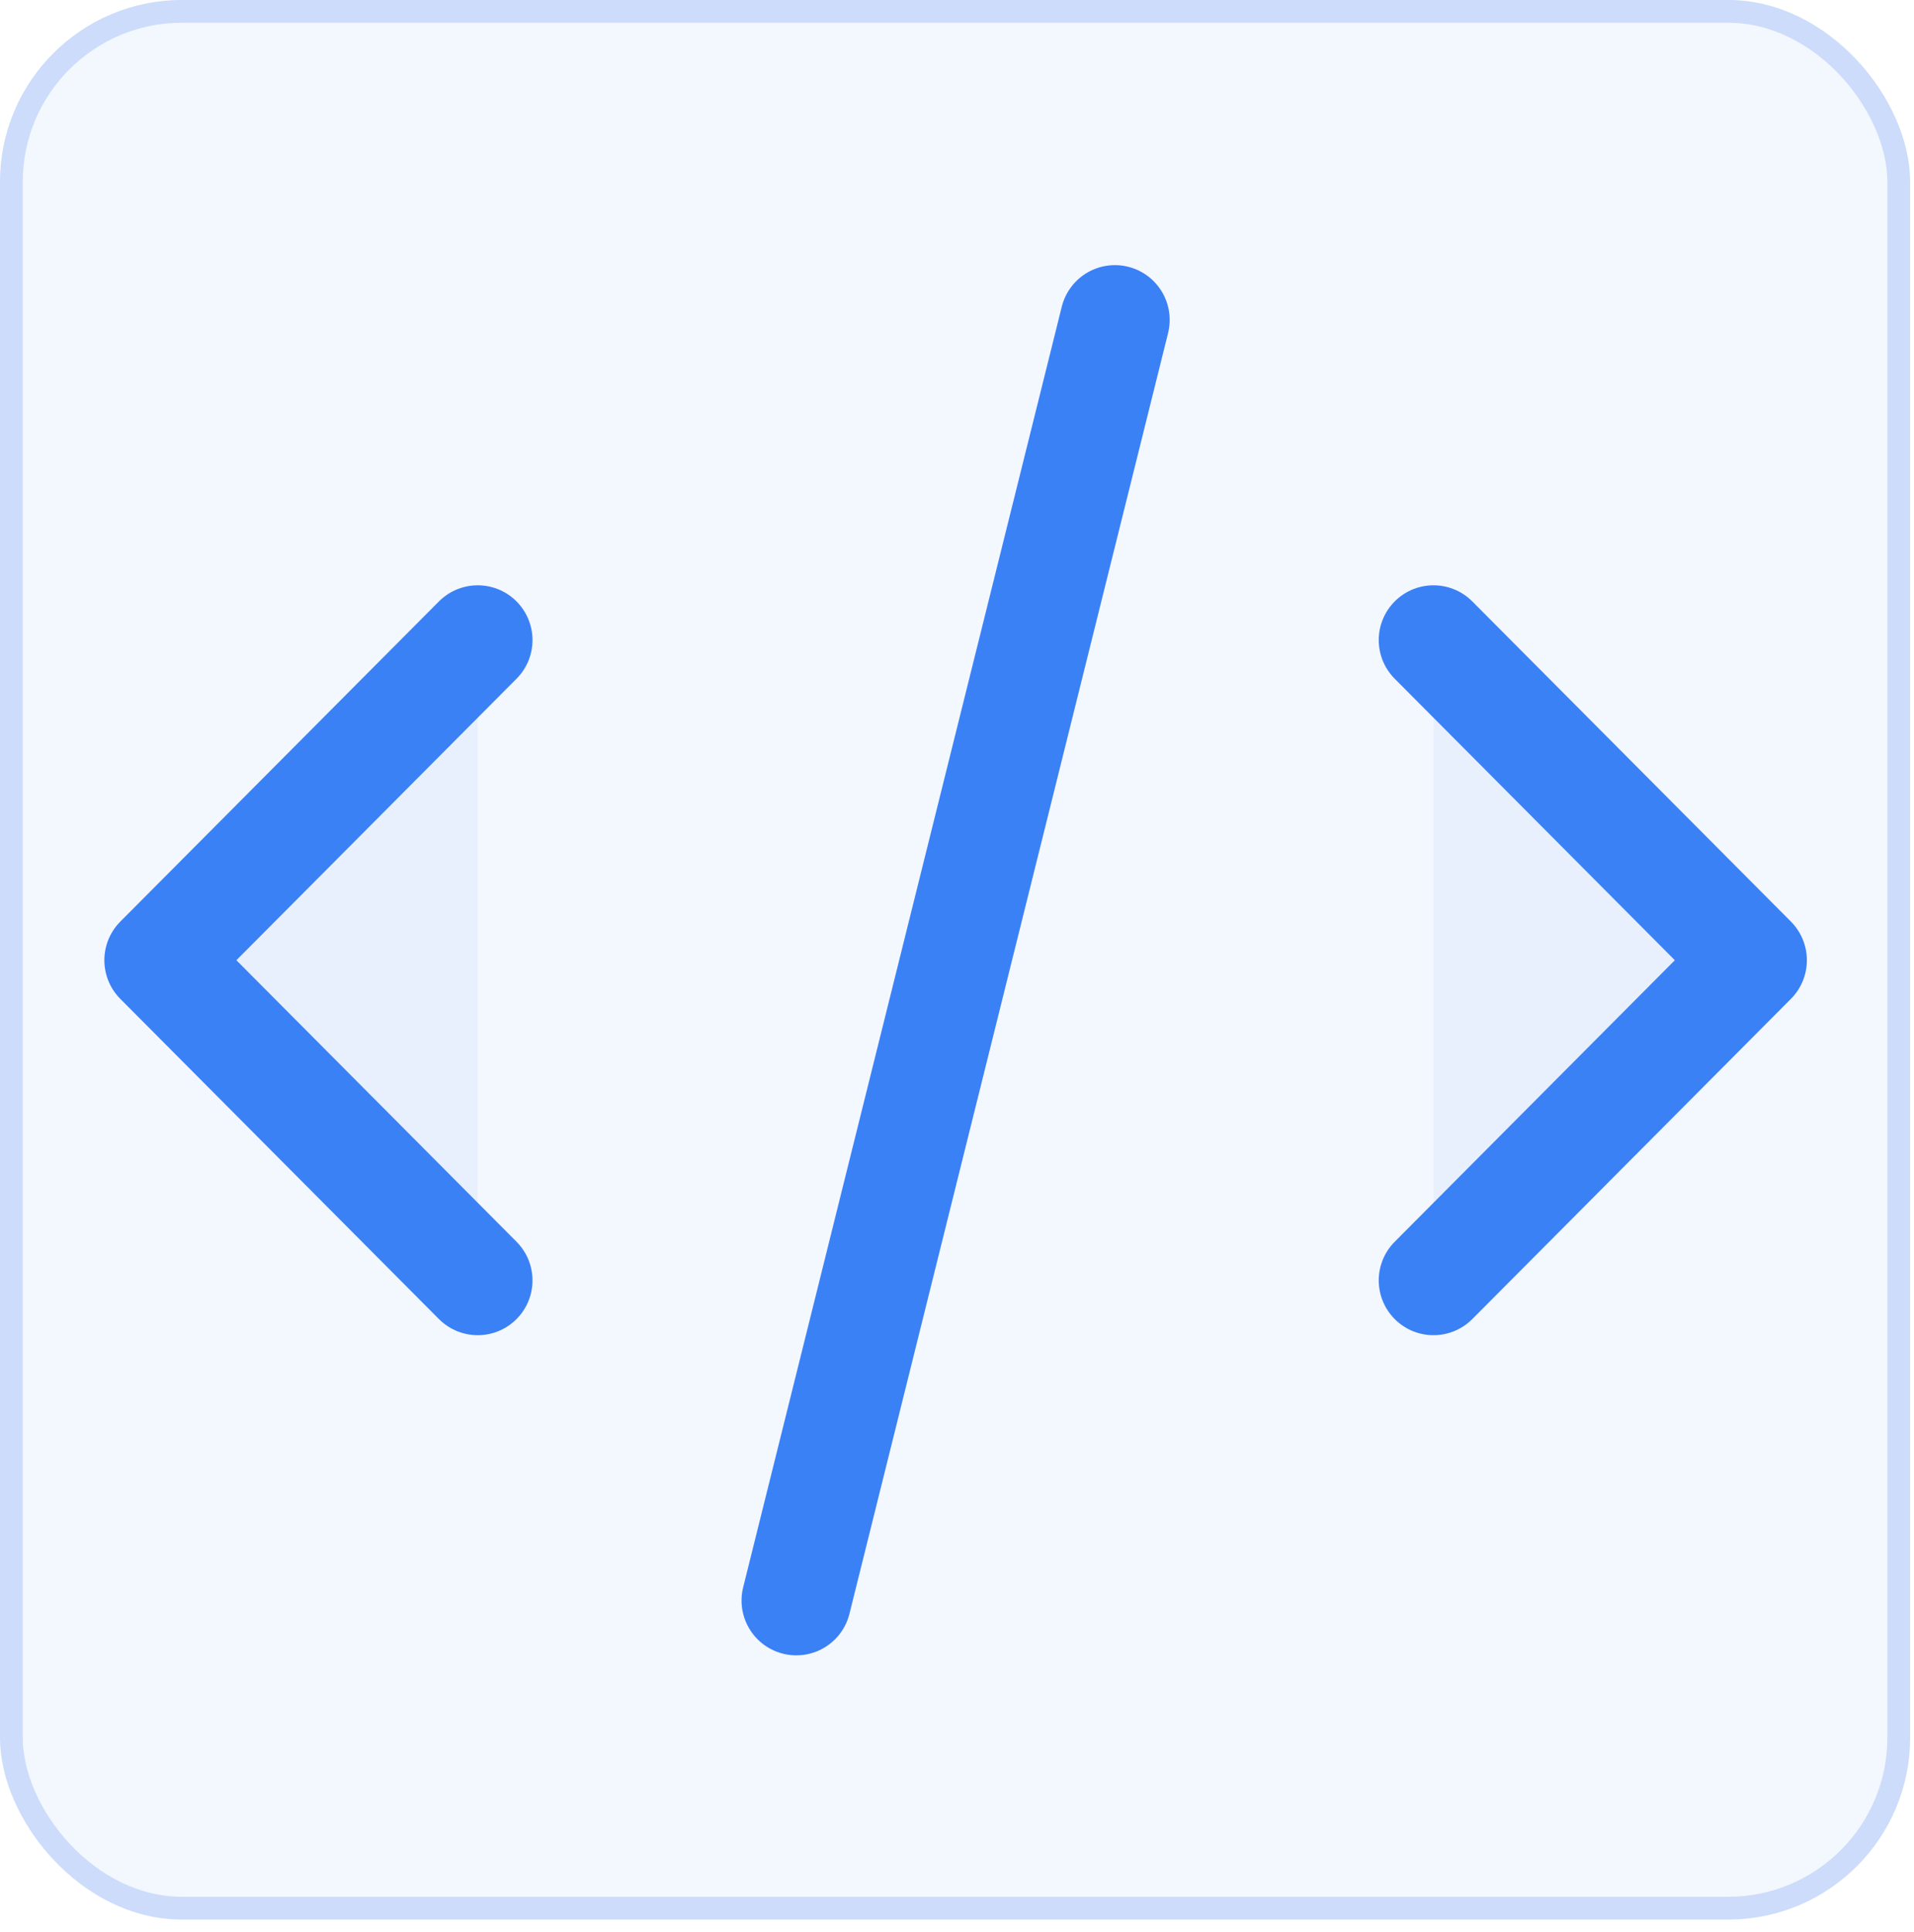
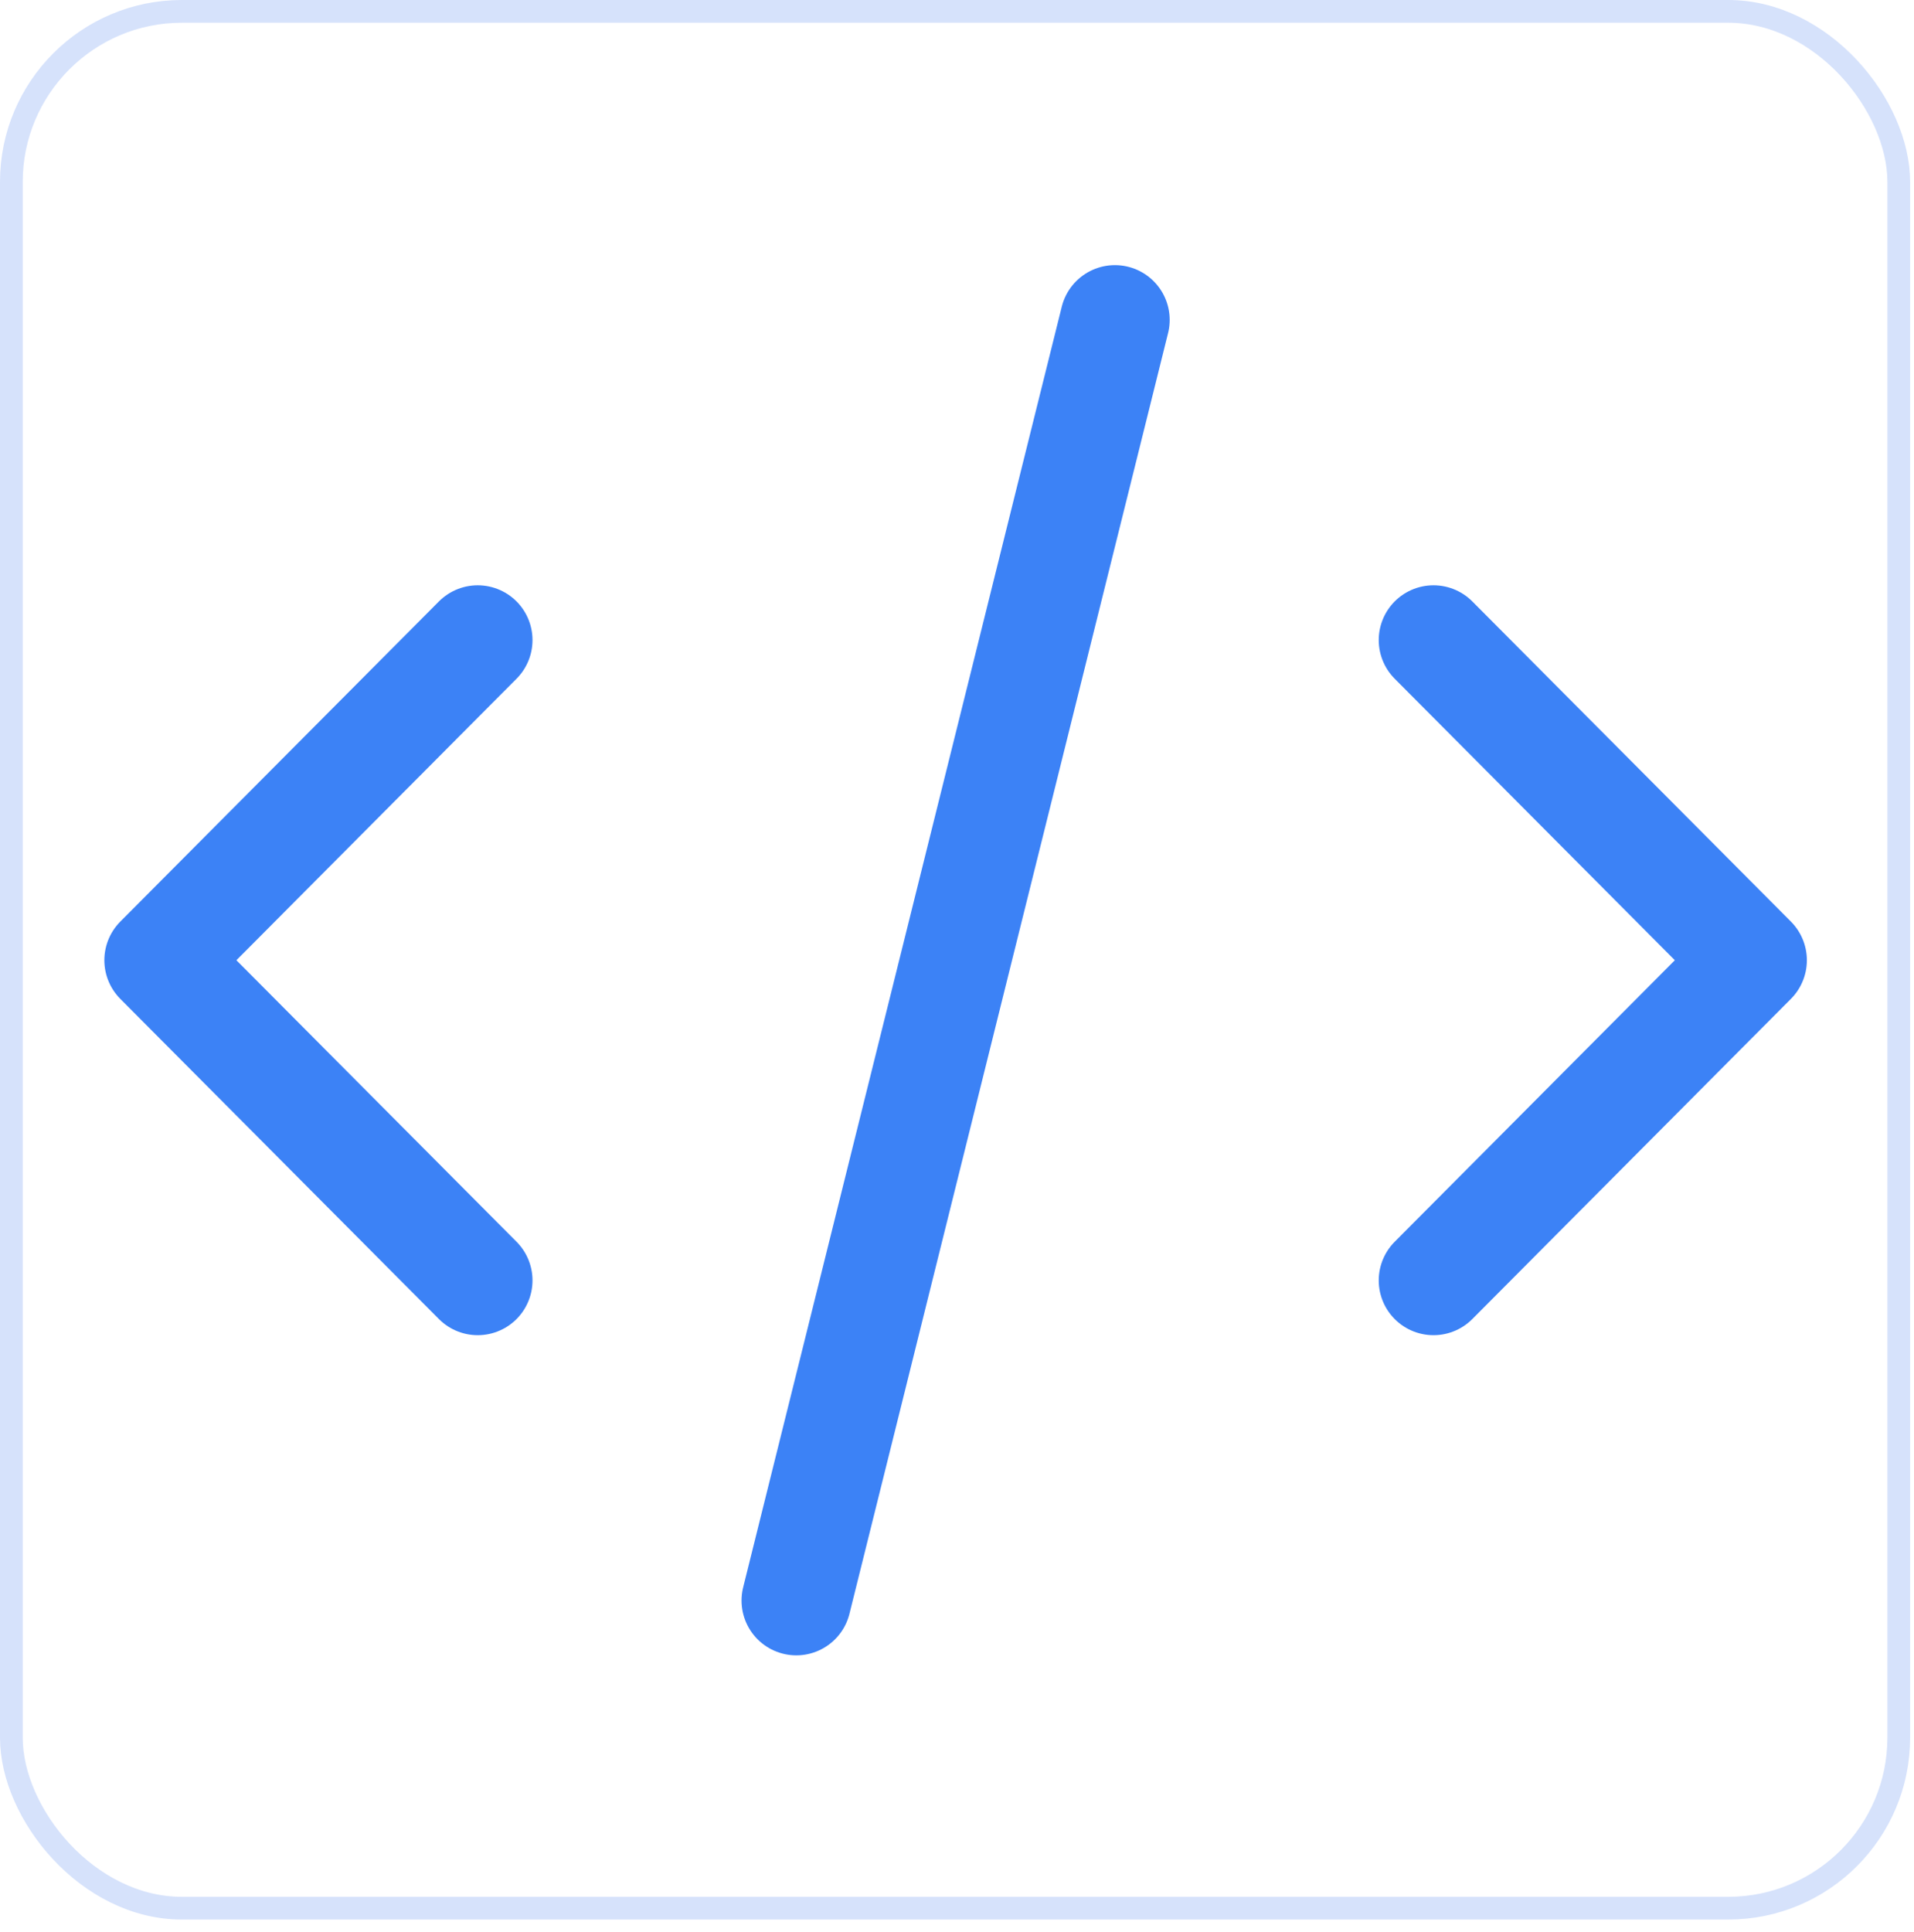
<svg xmlns="http://www.w3.org/2000/svg" width="109" height="110" viewBox="0 0 109 110" fill="none">
-   <path d="M45.349 91.132L63.493 18.215ZM81.636 36.444L99.78 54.673L81.636 72.903M27.206 72.903L9.062 54.673L27.206 36.444" fill="#3C82F6" fill-opacity="0.06" />
  <path d="M45.349 91.132L63.493 18.215M81.636 36.444L99.78 54.673L81.636 72.903M27.206 72.903L9.062 54.673L27.206 36.444" stroke="#3C82F6" stroke-width="6.238" stroke-linecap="round" stroke-linejoin="round" />
-   <rect width="108.78" height="109.295" rx="10.36" fill="#3C82F6" fill-opacity="0.06" />
  <rect x="0.647" y="0.647" width="107.485" height="108" rx="9.713" stroke="#3372ED" stroke-opacity="0.2" stroke-width="1.295" />
</svg>